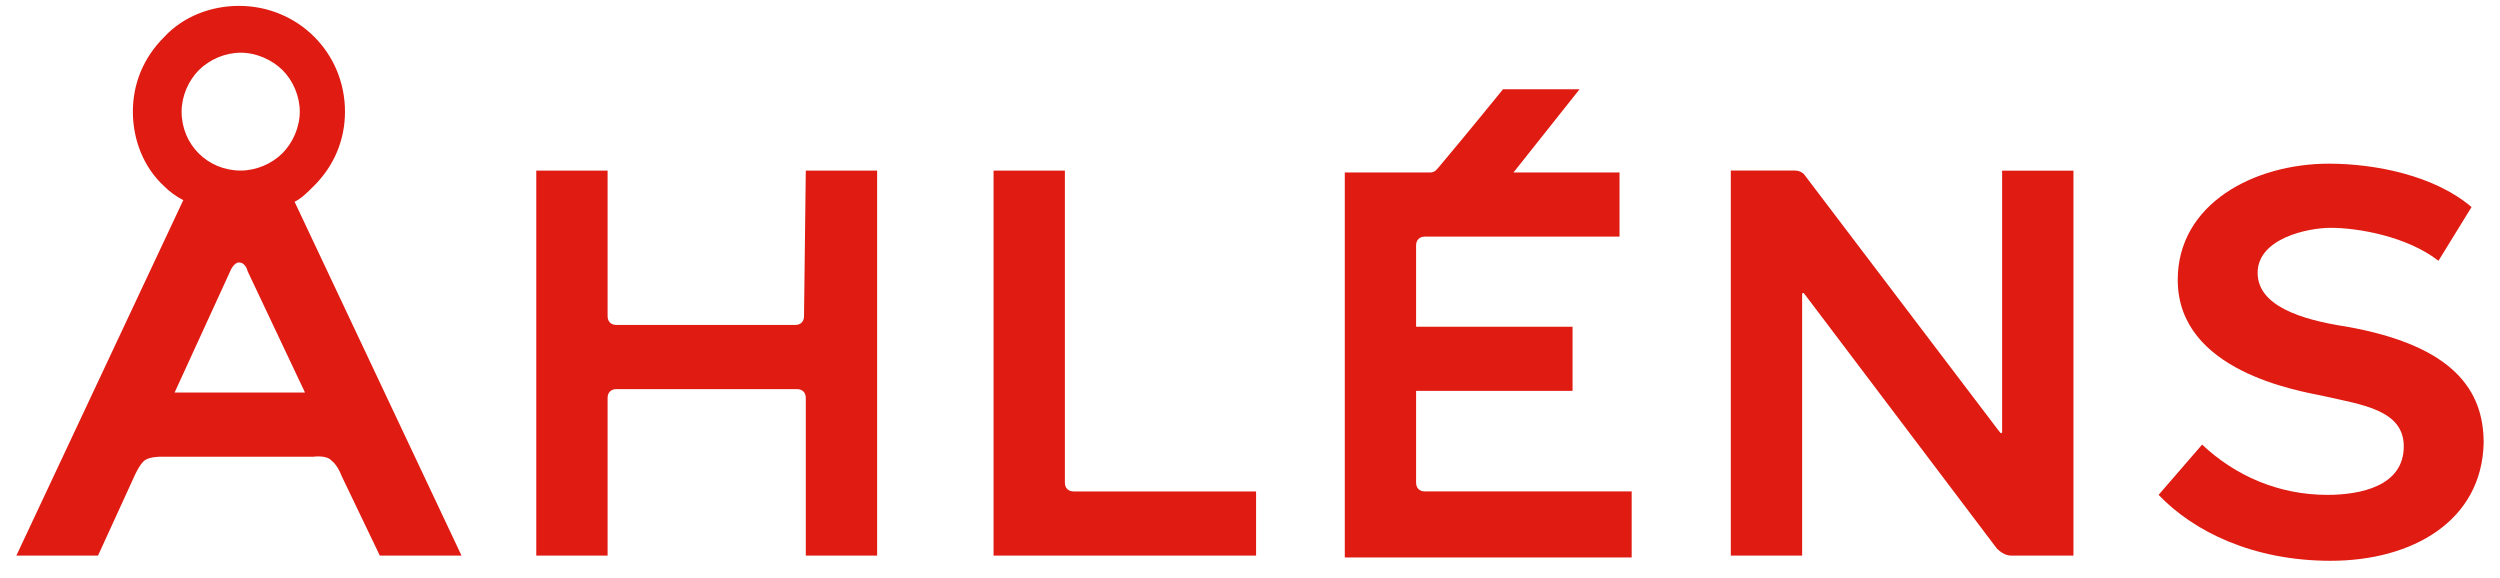
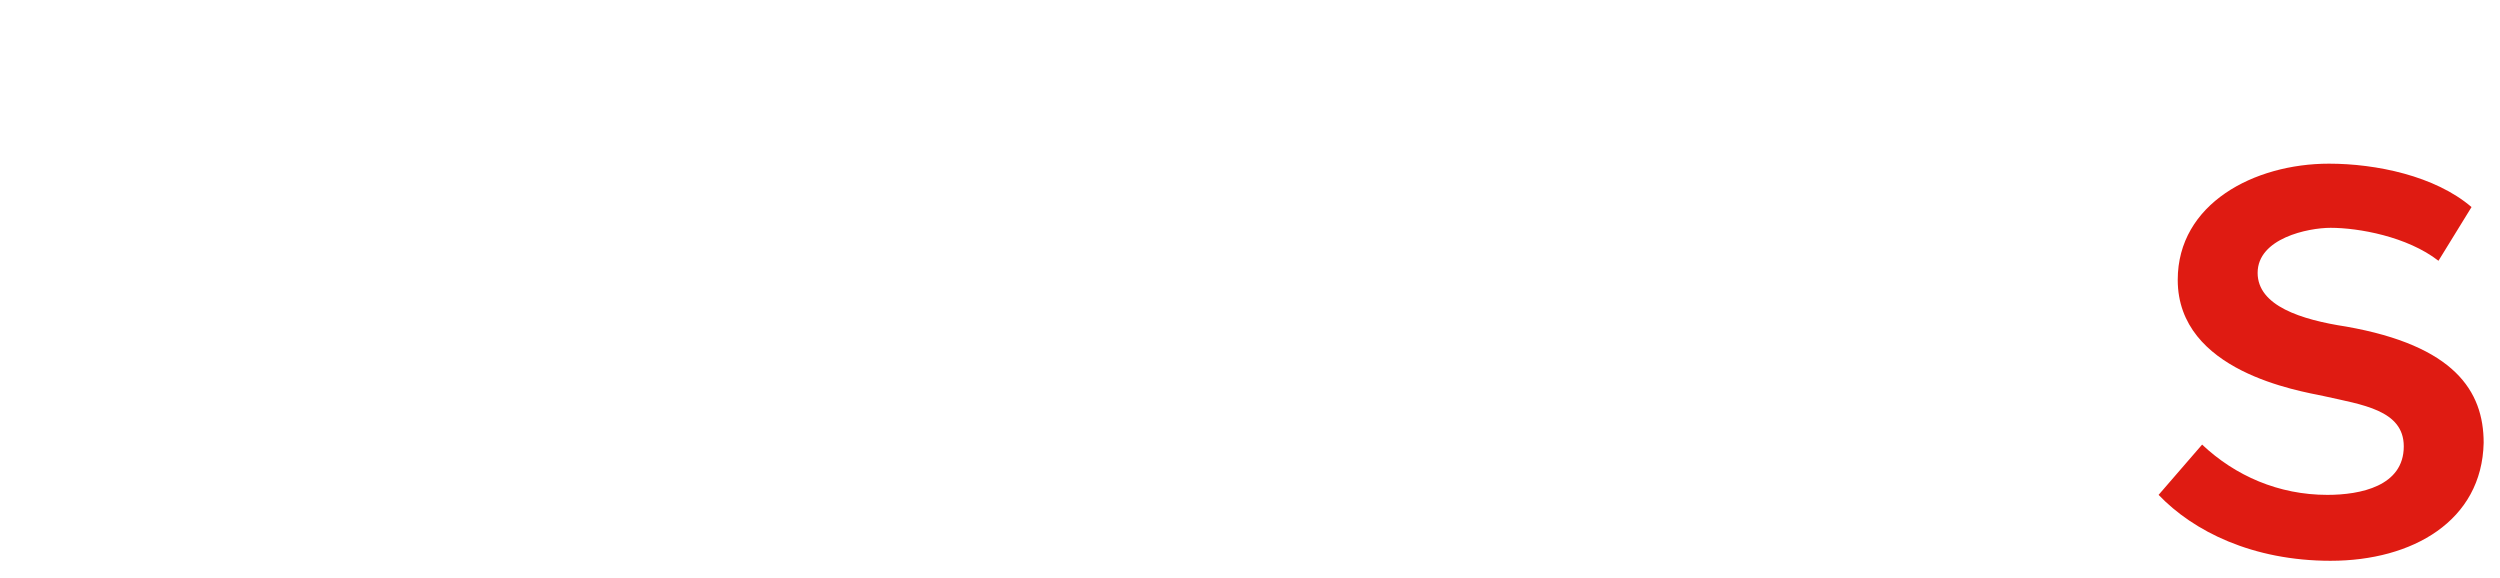
<svg xmlns="http://www.w3.org/2000/svg" width="173" height="40" viewBox="0 0 173 40" fill="none">
-   <path d="M74.29 34.007C73.928 34.007 73.69 33.769 73.69 33.408V11.804H68.754V38.447H86.921V34.008H74.292L74.29 34.007Z" fill="#DF1B12" />
-   <path d="M112.918 34.007H98.594C98.232 34.007 97.994 33.77 97.994 33.409V27.05H108.821V22.61H97.994V16.973C97.994 16.612 98.232 16.374 98.594 16.374H112.071V11.935H104.732L109.307 6.175C106.297 6.175 104.256 6.175 104.009 6.175C104.009 6.175 101.484 9.293 99.558 11.574C99.436 11.696 99.32 11.935 98.958 11.935H93.059V38.578H112.912V34.009L112.918 34.007Z" fill="#DF1B12" />
-   <path d="M138.309 29.806C138.432 29.928 138.432 30.044 138.547 29.928C138.547 29.928 138.547 29.806 138.547 29.691C138.547 29.691 138.547 17.088 138.547 11.811H143.483V38.446H139.155C138.792 38.446 138.43 38.208 138.192 37.97L124.946 20.443C124.824 20.321 124.824 20.205 124.708 20.321C124.708 20.321 124.708 20.443 124.708 20.558V38.446H119.772V11.803C119.772 11.803 123.861 11.803 124.223 11.803C124.585 11.803 124.824 12.04 124.824 12.04L138.308 29.805L138.309 29.806Z" fill="#DF1B12" />
-   <path d="M55.638 21.888C55.638 22.249 55.4 22.486 55.038 22.486H42.647C42.284 22.486 42.046 22.249 42.046 21.888V11.804H37.11V38.447H42.046V27.526C42.046 27.164 42.284 26.927 42.647 26.927H55.161C55.523 26.927 55.761 27.164 55.761 27.526V38.447H60.697V11.804H55.761L55.638 21.888Z" fill="#DF1B12" />
-   <path d="M12.082 27.165L15.933 18.762C15.933 18.762 16.171 18.163 16.533 18.163C17.011 18.163 17.133 18.762 17.133 18.762L21.107 27.165H12.082ZM19.544 10.605C18.819 11.328 17.741 11.803 16.656 11.803C14.368 11.803 12.567 10.005 12.567 7.725C12.567 6.643 13.045 5.567 13.768 4.845C14.491 4.123 15.57 3.647 16.656 3.647C17.741 3.647 18.819 4.131 19.544 4.845C20.268 5.559 20.744 6.643 20.744 7.725C20.744 8.808 20.26 9.883 19.544 10.605ZM1.131 38.446H6.784L9.31 32.924C9.31 32.924 9.672 32.086 10.034 31.841C10.396 31.596 11.119 31.604 11.119 31.604H21.708C21.708 31.604 22.548 31.481 22.909 31.841C23.387 32.202 23.634 32.924 23.634 32.924L26.283 38.446H31.936L20.385 13.962C20.862 13.724 21.224 13.363 21.71 12.879C23.15 11.451 23.873 9.646 23.873 7.726C23.873 3.649 20.623 0.407 16.534 0.407C14.609 0.407 12.684 1.13 11.359 2.565C9.911 4.009 9.195 5.806 9.195 7.726C9.195 9.646 9.92 11.566 11.359 12.888C11.721 13.249 12.199 13.61 12.684 13.848L1.132 38.447L1.131 38.446Z" fill="#DF1B12" />
  <path d="M161.289 38.807C155.876 38.807 151.786 36.765 149.375 34.245L152.386 30.766C154.673 32.923 157.677 34.245 161.05 34.245C163.338 34.245 166.341 33.646 166.341 30.888C166.341 28.369 163.453 28.008 160.804 27.409C159.116 27.048 150.699 25.727 150.699 19.368C150.699 14.091 155.99 11.326 161.166 11.326C164.416 11.326 168.504 12.164 171.03 14.329L168.742 18.046C166.578 16.364 163.205 15.765 161.279 15.765C159.716 15.765 156.228 16.488 156.228 18.883C156.228 21.164 159.239 22.124 162.365 22.601C169.828 23.922 171.869 27.04 171.869 30.642C171.754 36.049 166.94 38.806 161.287 38.806L161.289 38.807Z" fill="#DF1B12" />
</svg>